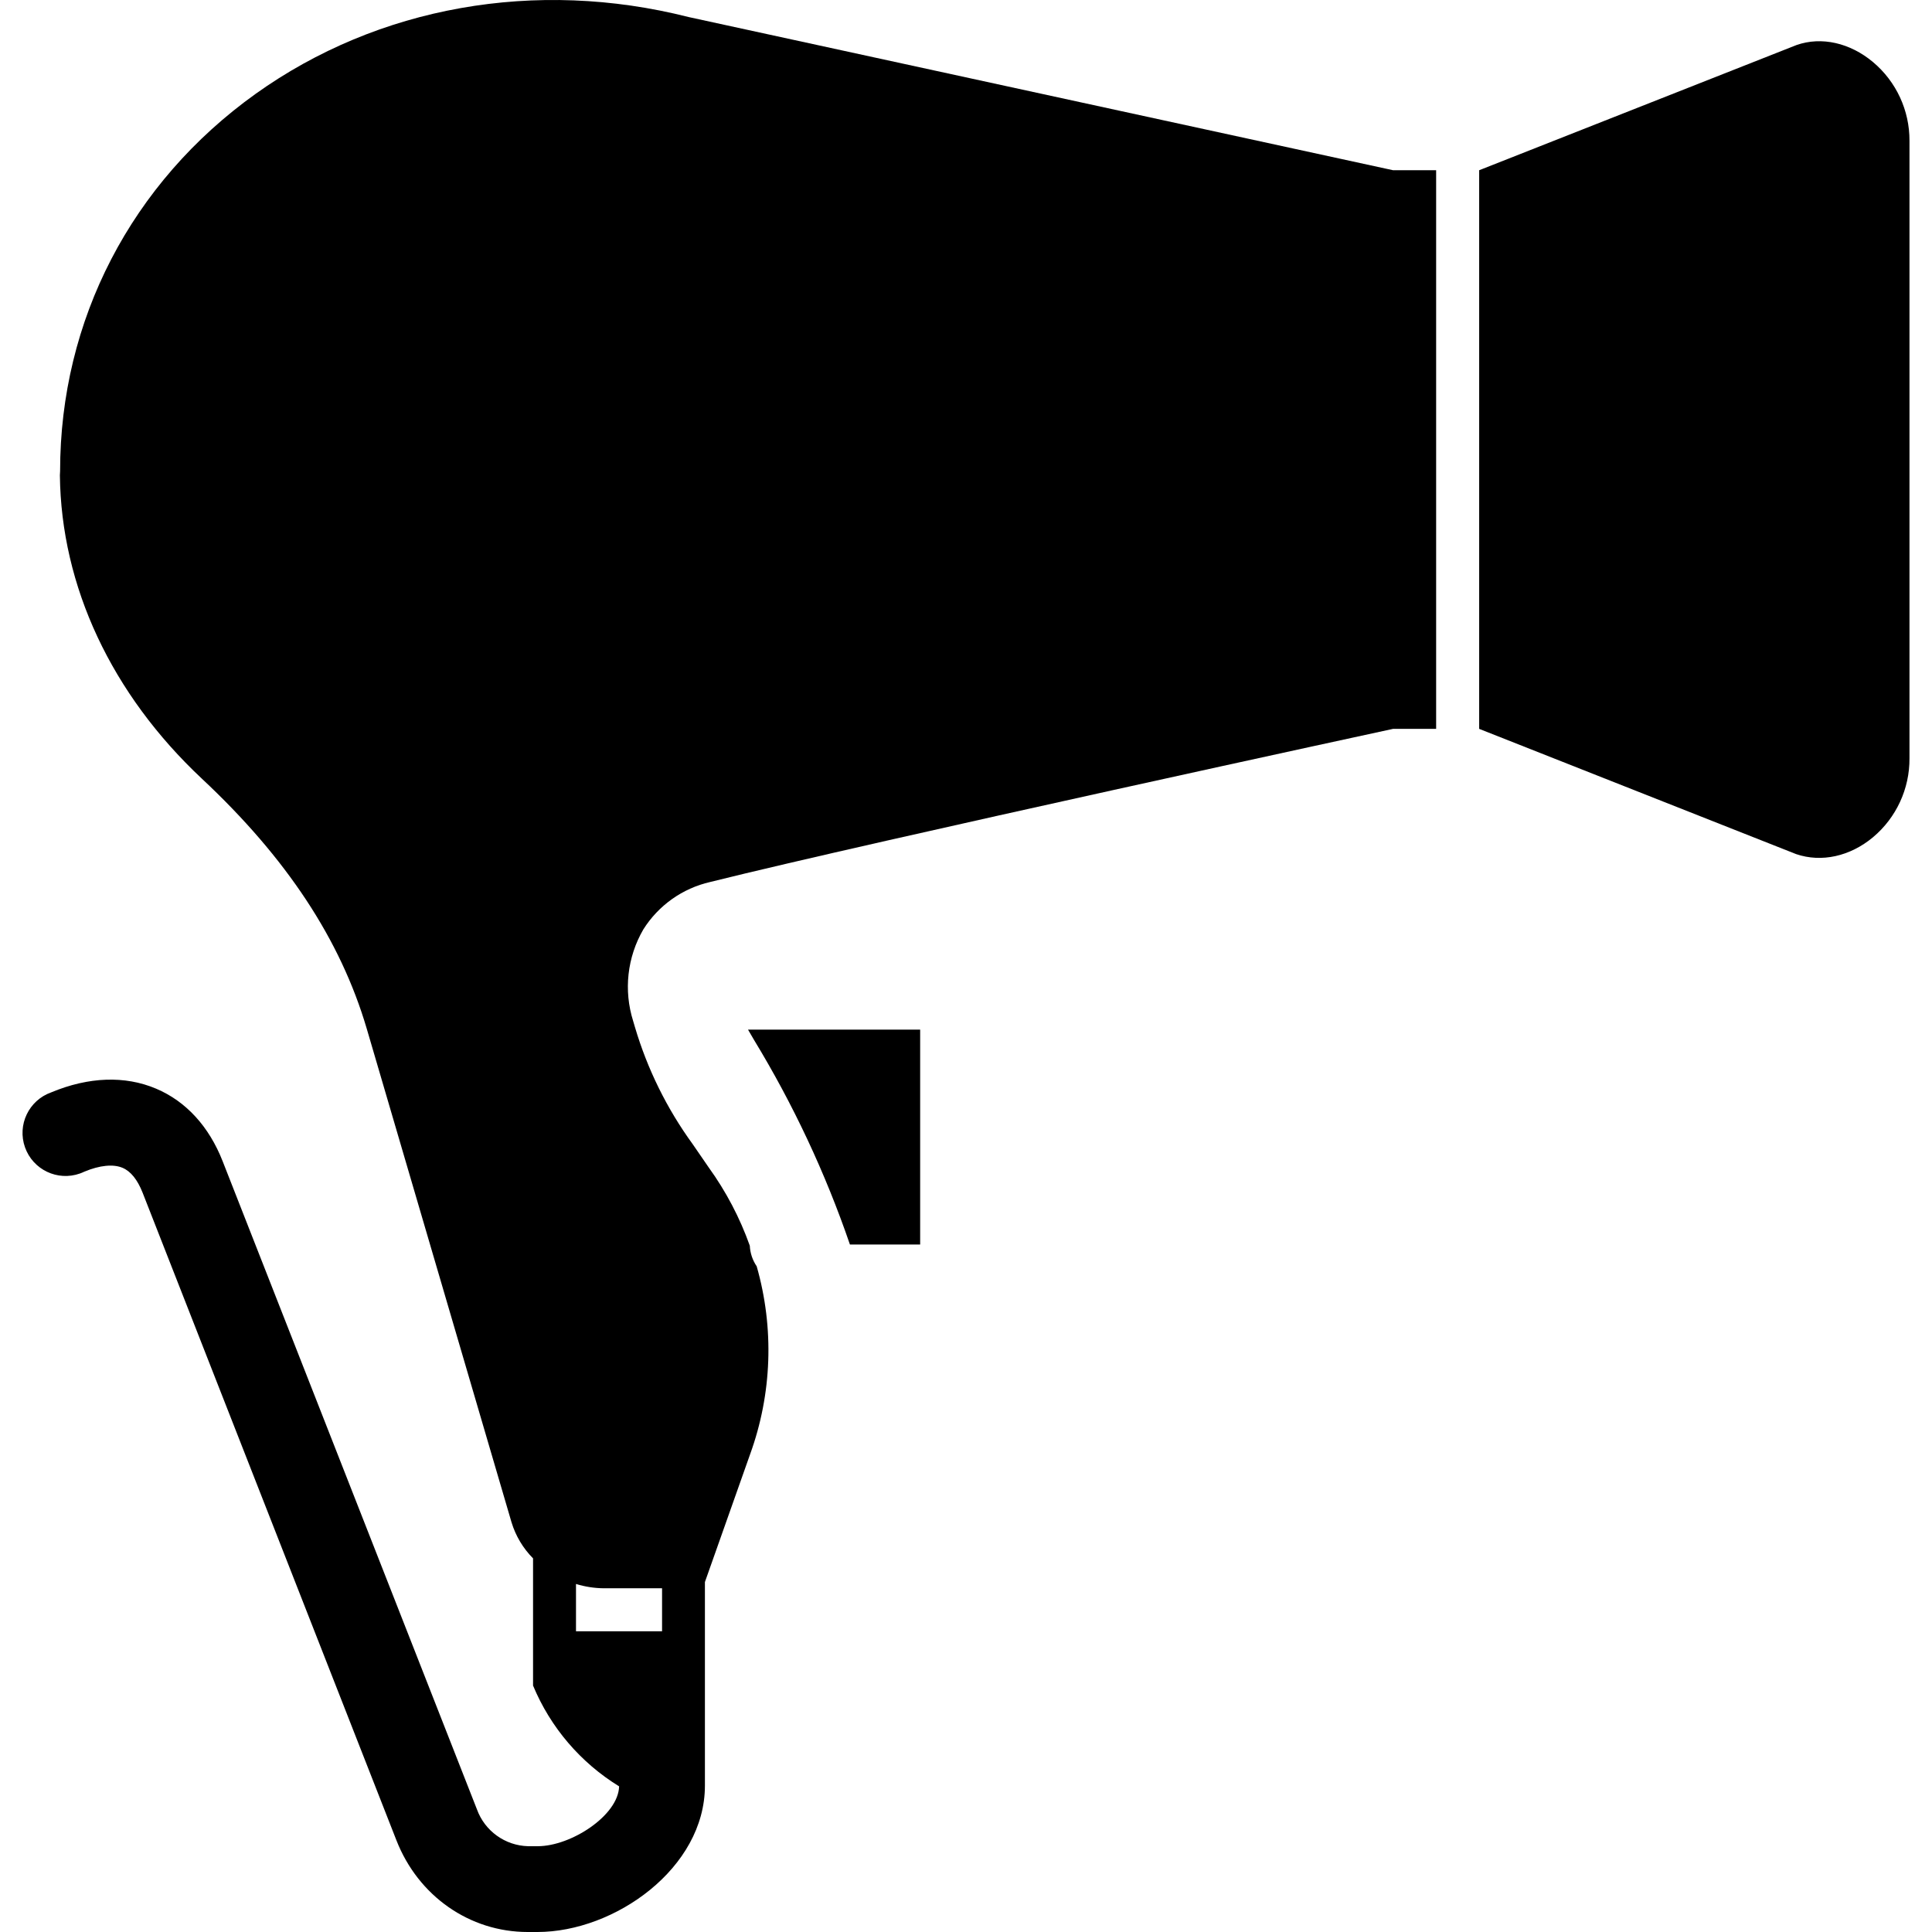
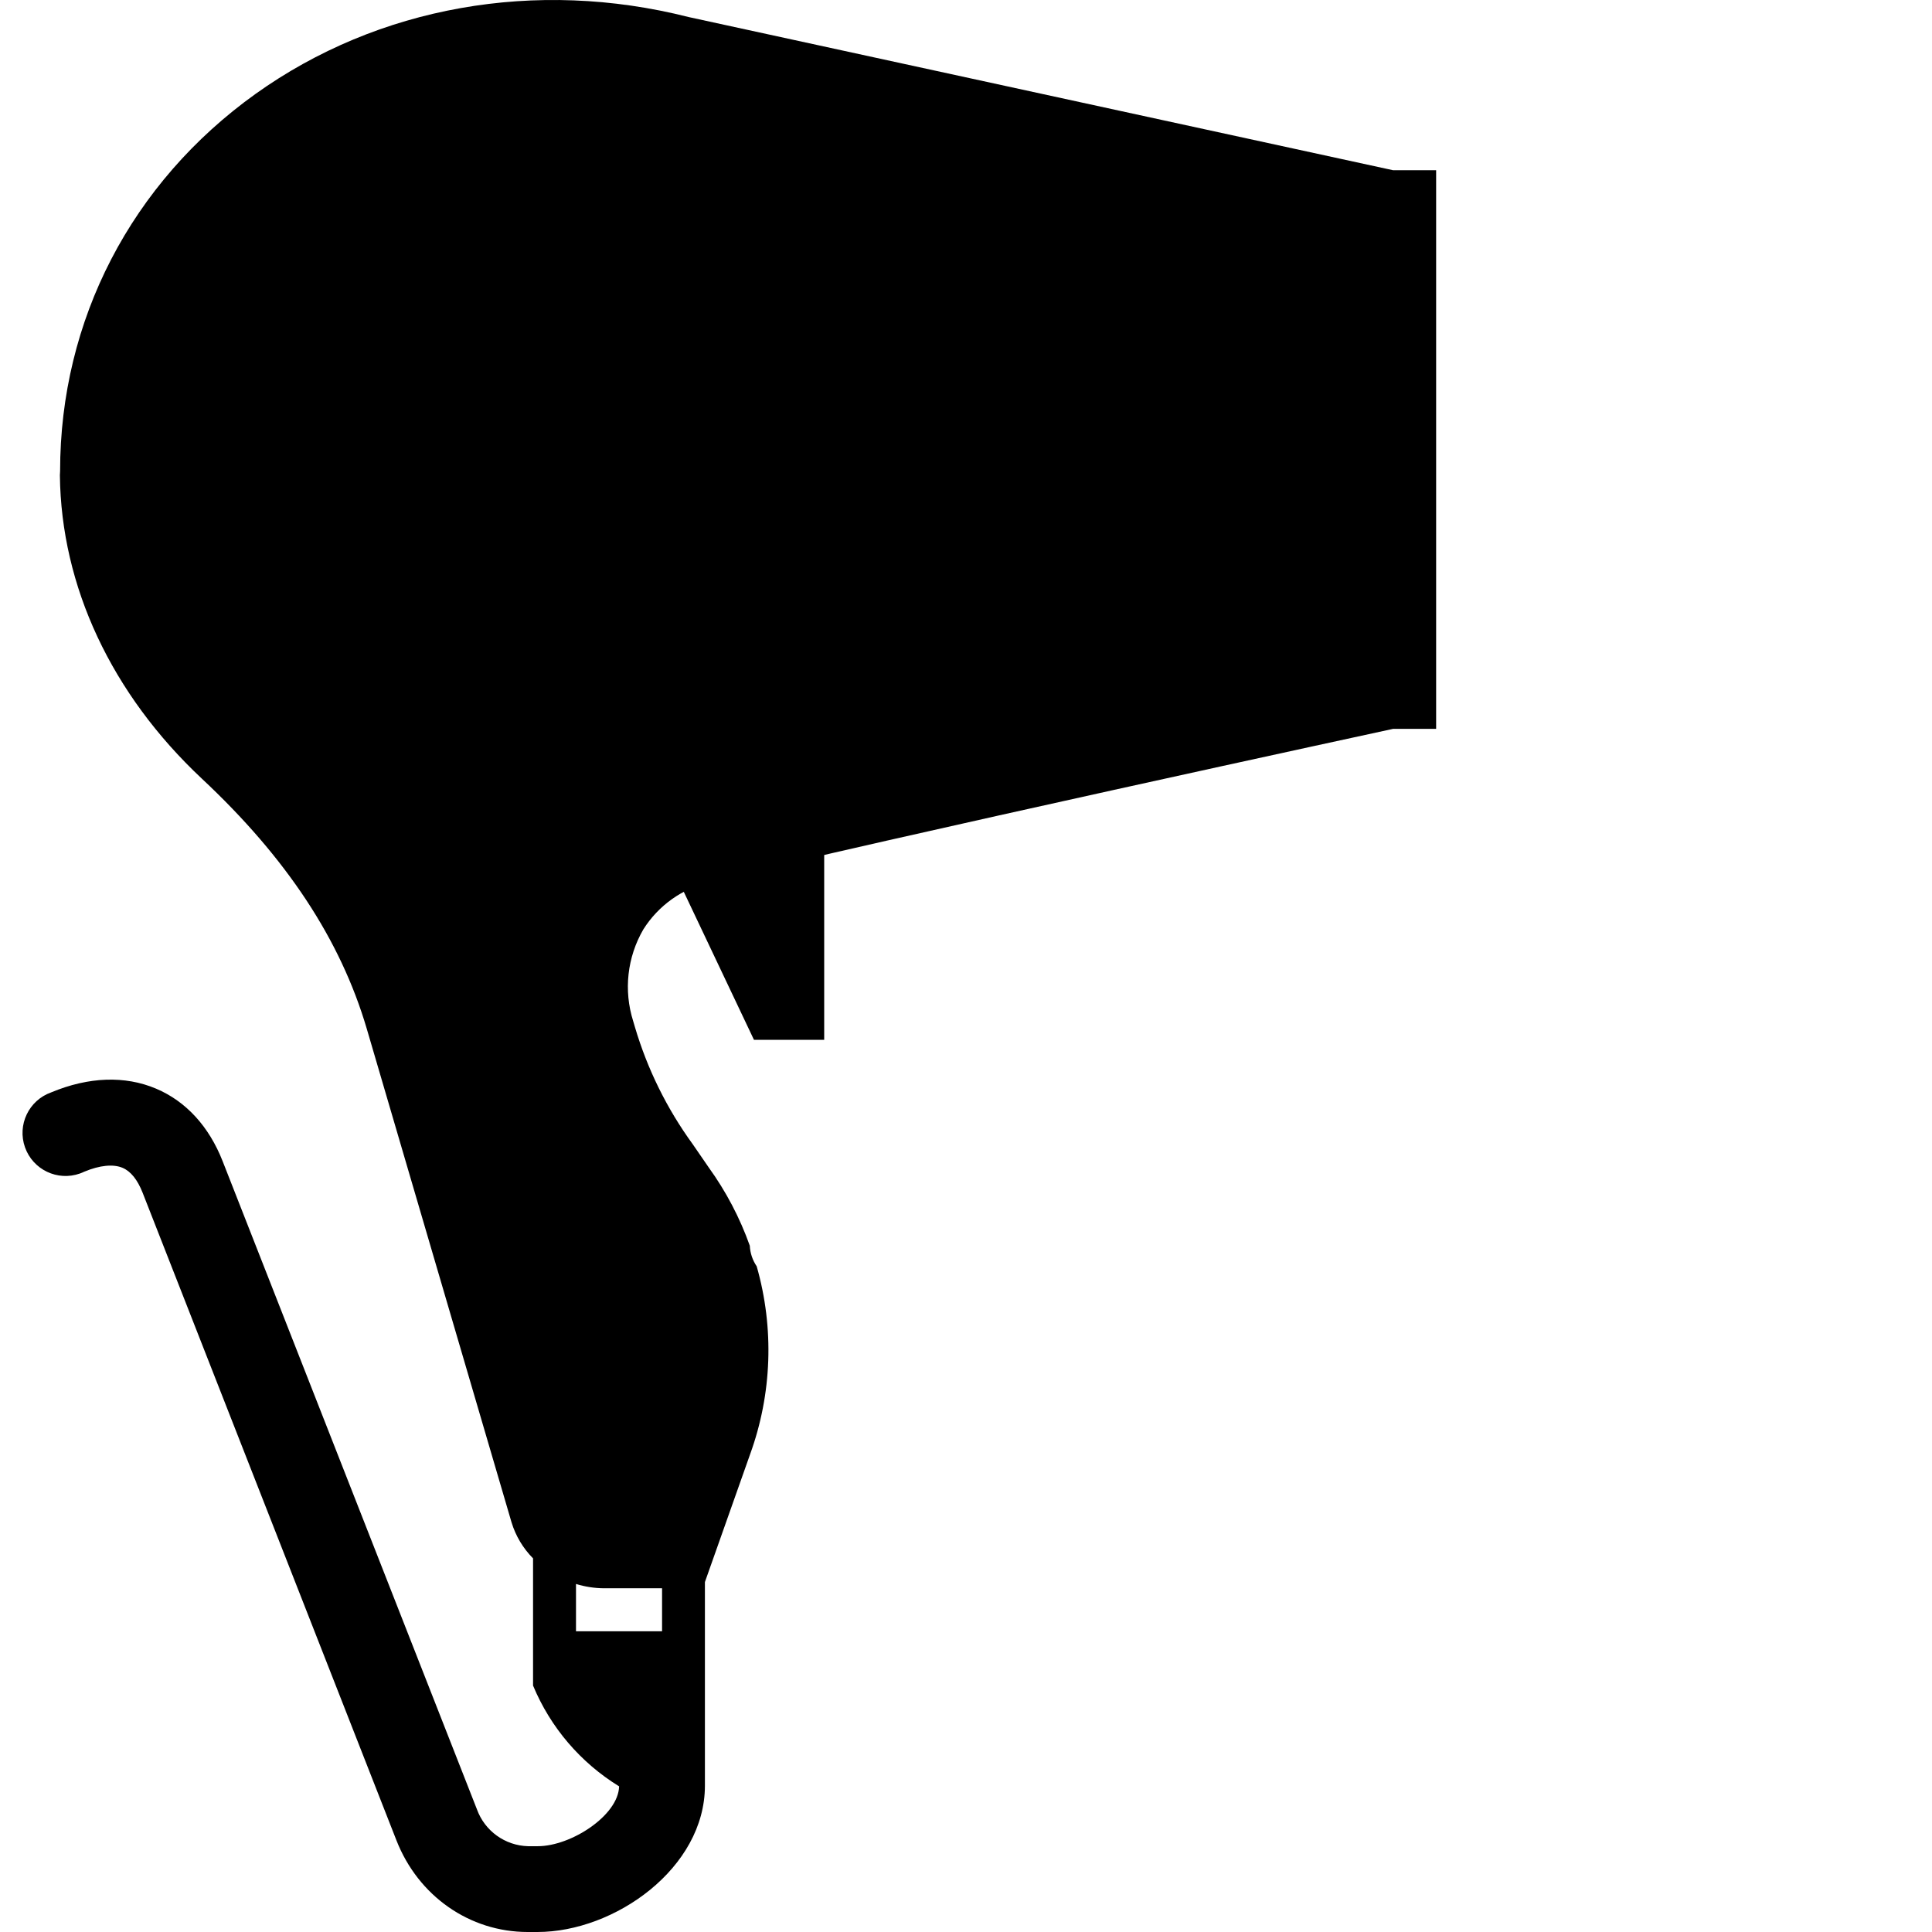
<svg xmlns="http://www.w3.org/2000/svg" version="1.1" id="Capa_1" x="0px" y="0px" viewBox="0 0 478.912 478.912" style="enable-background:new 0 0 478.912 478.912;" xml:space="preserve">
  <g>
    <g>
      <g>
-         <path d="M464.284,15.382c-5.653-4.736-12.747-6.4-18.965-4.213l-78.656,31.029v138.475l78.581,31.051     c6.283,2.133,13.355,0.555,19.04-4.181c5.777-4.849,9.093-12.02,9.045-19.563V34.912     C473.367,27.381,470.053,20.224,464.284,15.382z" />
-         <path d="M186.898,257.76c9.733,16.008,17.708,33.02,23.787,50.741h17.408v-53.269h-42.667L186.898,257.76z" />
+         <path d="M186.898,257.76h17.408v-53.269h-42.667L186.898,257.76z" />
        <path d="M170.695,4.224c-37.867-9.6-76.96-2.667-107.349,19.051C32.551,45.323,14.898,79.339,14.898,116.79     c-0.001,0.339-0.019,0.677-0.053,1.013c0.299,27.541,12.8,54.219,35.2,75.221c20.992,19.637,34.357,39.904,40.853,61.931     l35.904,122.411c1.025,3.366,2.855,6.43,5.333,8.928v31.531c4.306,10.364,11.771,19.106,21.333,24.981     c-0.181,7.2-11.893,14.837-20.171,14.837h-2.389c-5.715-0.145-10.756-3.784-12.693-9.163L55.196,287.862     c-3.381-8.629-9.088-14.859-16.491-17.995c-7.723-3.275-16.736-2.955-26.016,0.917c-5.553,1.967-8.459,8.064-6.492,13.617     c1.967,5.553,8.064,8.459,13.617,6.492c0.367-0.13,0.727-0.28,1.078-0.45c3.819-1.6,7.2-1.931,9.483-0.96     c2.027,0.853,3.701,2.933,4.971,6.155l62.933,160.576c5.408,13.792,18.133,22.699,32.544,22.699h2.389     c19.2,0,41.525-15.861,41.525-36.267v-50.485l11.189-31.637c5.449-14.983,6.024-31.305,1.643-46.635     c-1.028-1.51-1.619-3.274-1.707-5.099c-2.465-6.929-5.902-13.473-10.208-19.435l-3.947-5.739     c-6.39-8.785-11.231-18.597-14.315-29.013l-0.437-1.483c-2.403-7.601-1.485-15.864,2.528-22.752     c3.748-5.943,9.696-10.161,16.544-11.733c41.387-10.304,169.301-37.963,169.301-37.963h10.667V42.198H345.33L170.695,4.224z      M164.114,393.707v10.667H142.78v-11.733c2.223,0.683,4.533,1.043,6.859,1.067H164.114z" />
      </g>
    </g>
  </g>
  <g>
</g>
  <g>
</g>
  <g>
</g>
  <g>
</g>
  <g>
</g>
  <g>
</g>
  <g>
</g>
  <g>
</g>
  <g>
</g>
  <g>
</g>
  <g>
</g>
  <g>
</g>
  <g>
</g>
  <g>
</g>
  <g>
</g>
</svg>